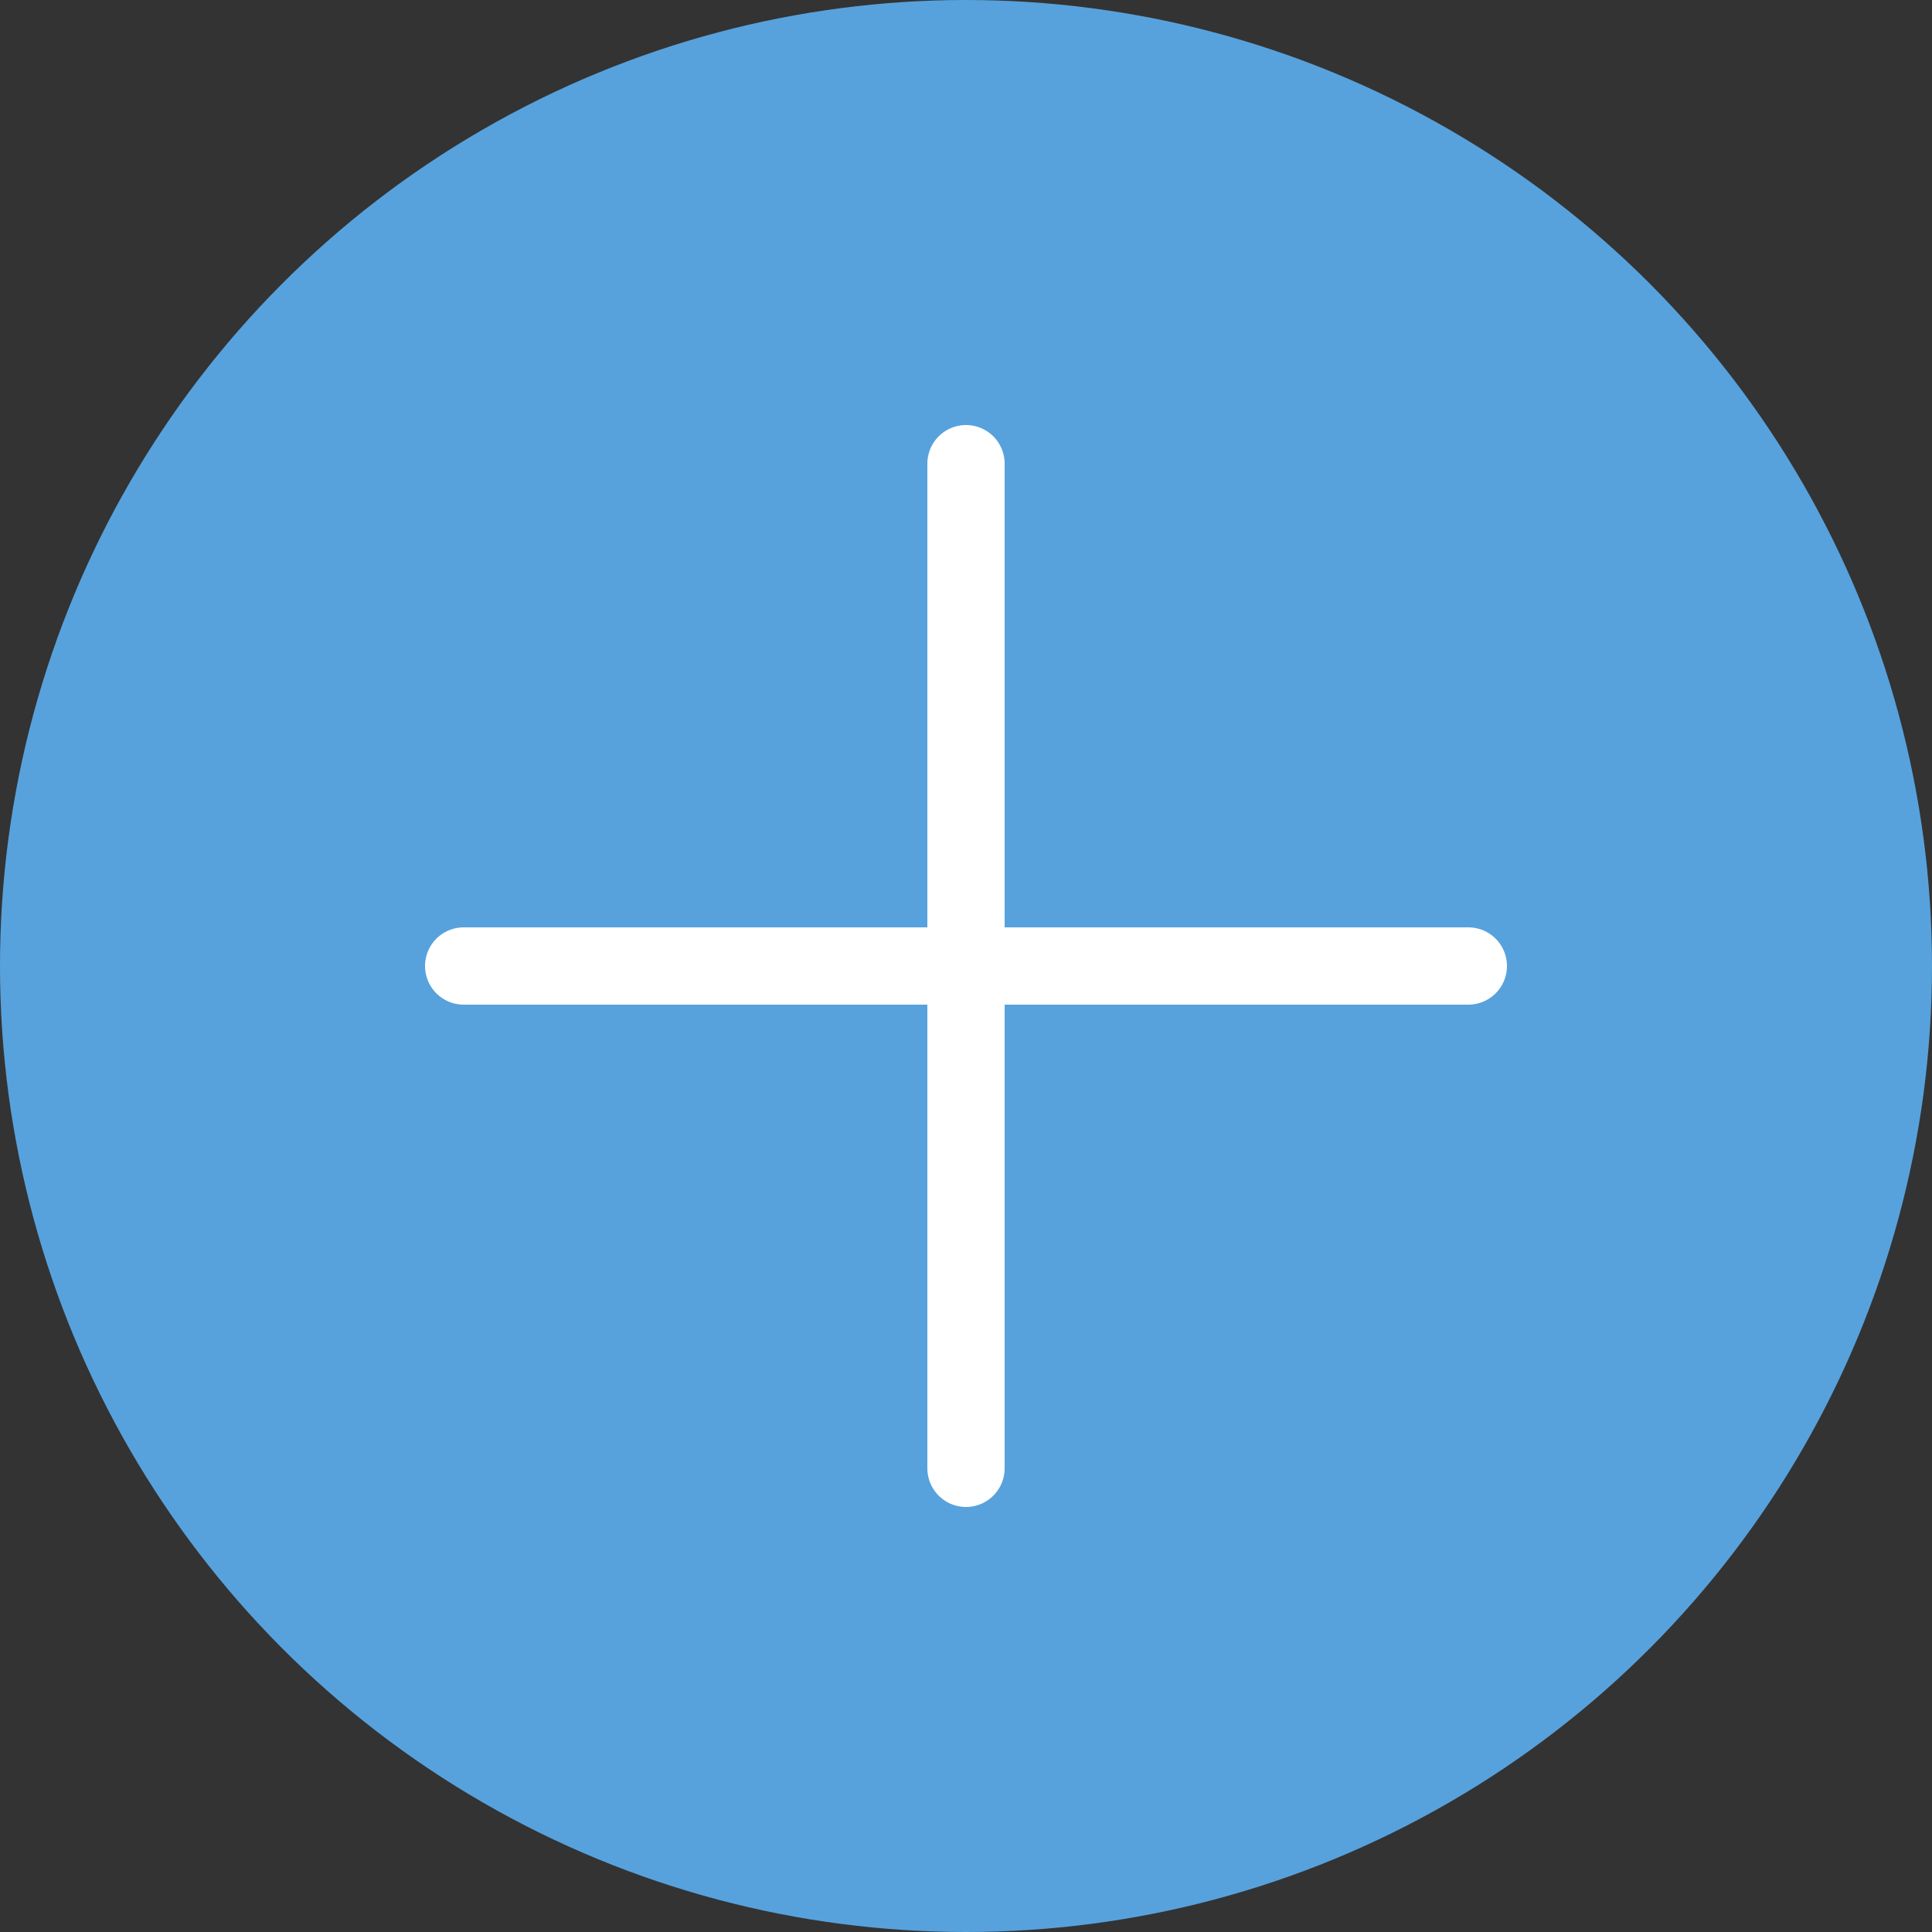
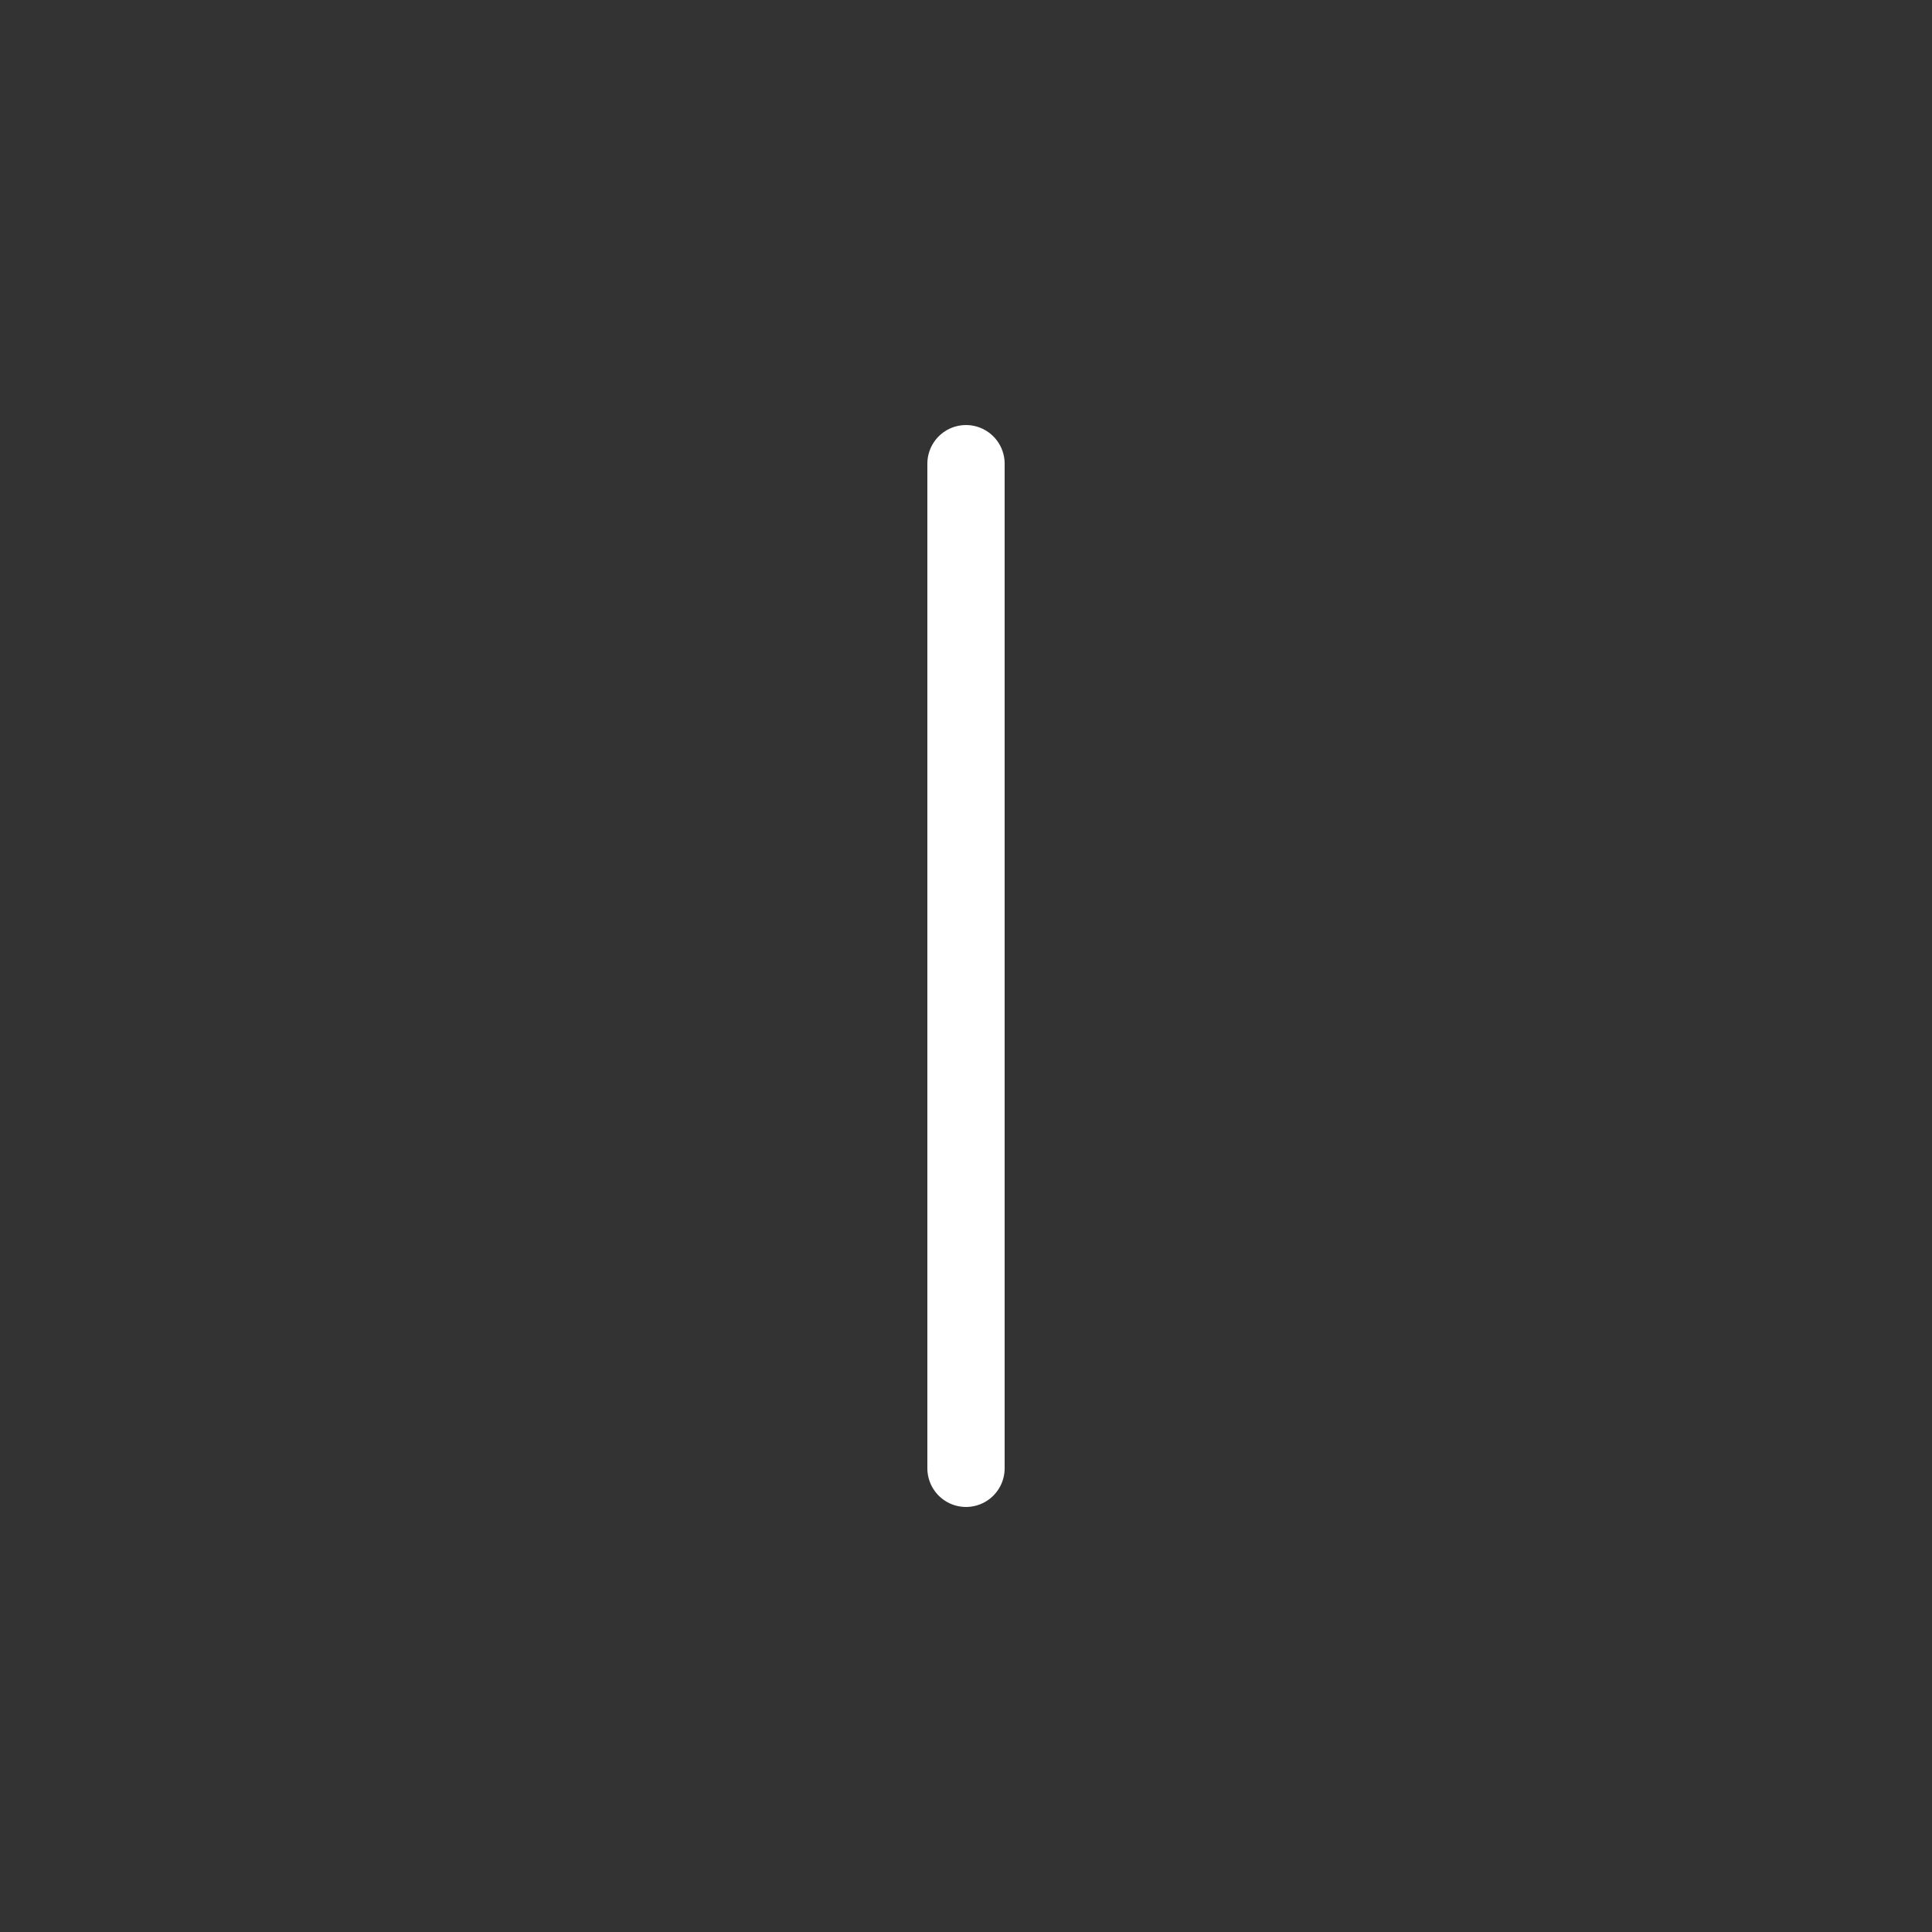
<svg xmlns="http://www.w3.org/2000/svg" width="50" height="50" viewBox="0 0 50 50" fill="none">
  <rect x="0" y="0" width="50" height="50" fill="#333333" stroke="none" />
-   <circle cx="25" cy="25" r="25" fill="#57A2DD" />
  <path d="M25 12V38" stroke="white" stroke-width="2" stroke-linecap="round" />
-   <path d="M38 25L12 25" stroke="white" stroke-width="2" stroke-linecap="round" />
</svg>